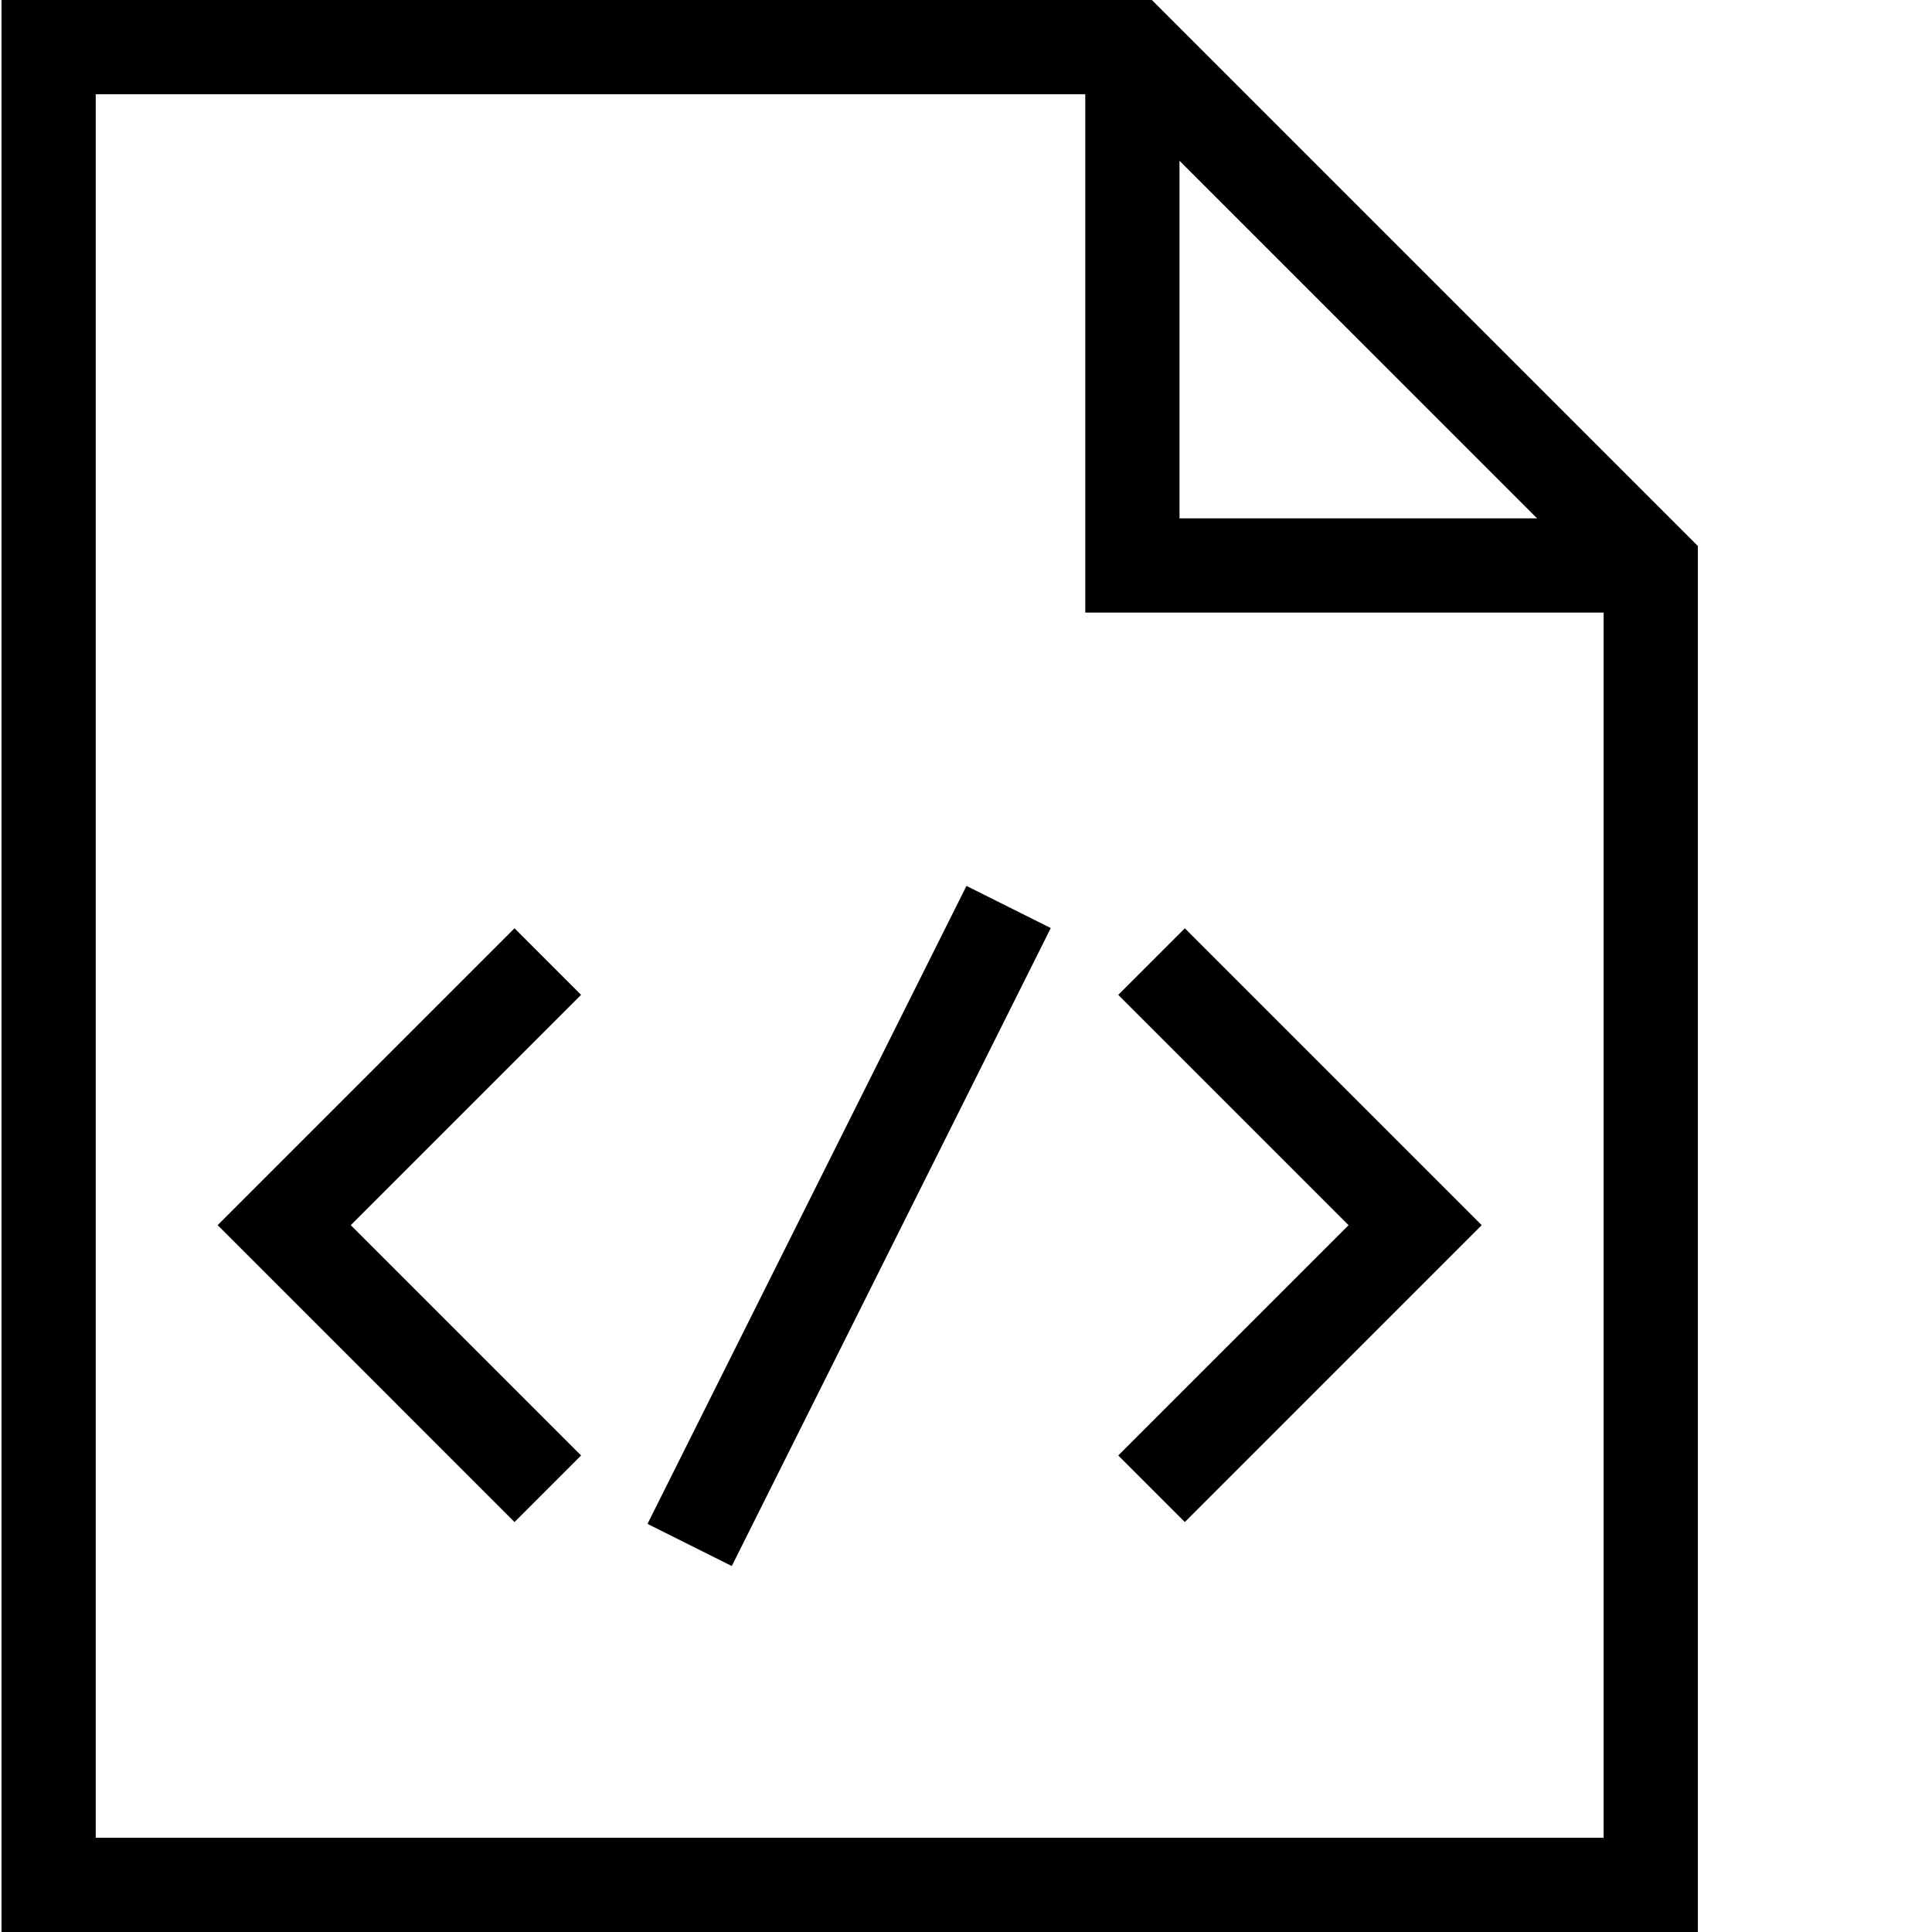
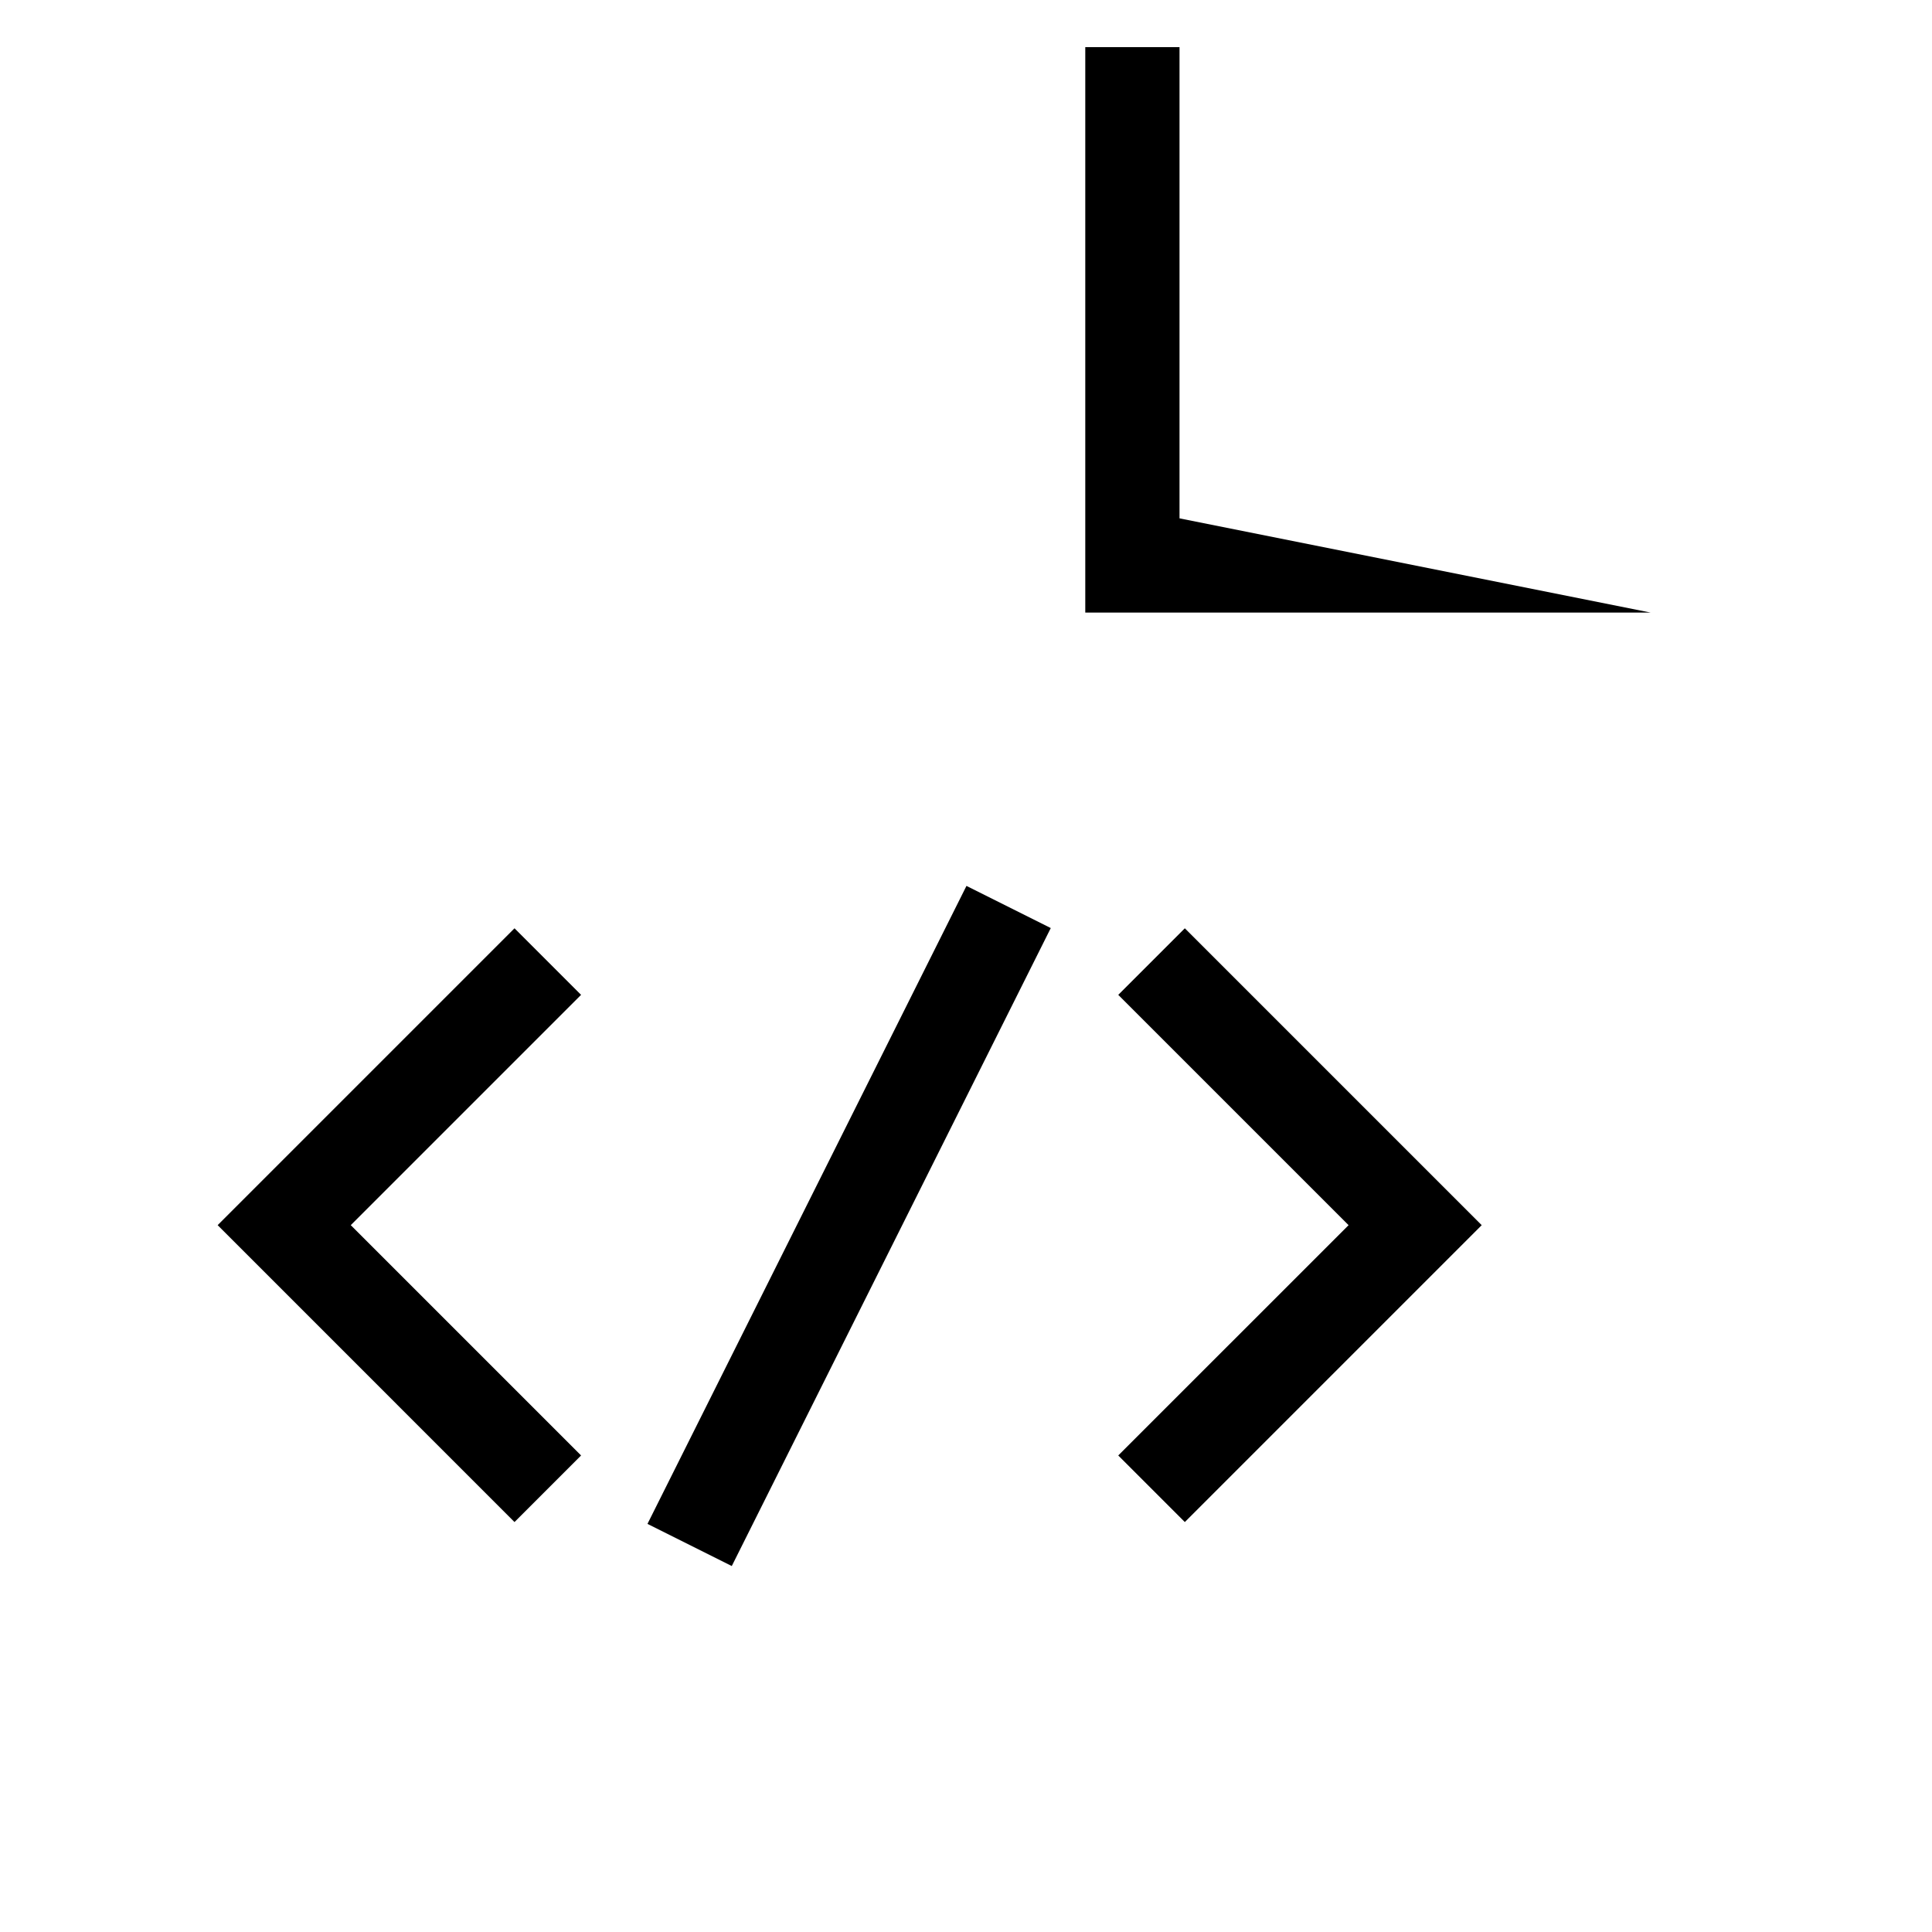
<svg xmlns="http://www.w3.org/2000/svg" version="1.1" width="512" height="512" x="0" y="0" viewBox="0 0 437 437.333" style="enable-background:new 0 0 512 512" xml:space="preserve" class="">
  <g>
    <path d="m116.3 344.535-67.198-67.203 67.199-67.2 15.066 15.067-52.133 52.133 52.133 52.133zM268.035 344.535l-15.07-15.07 52.137-52.133-52.137-52.133 15.07-15.066 67.2 67.199zM218.605 200.535l19.083 9.543-72.208 144.414-19.082-9.539zm0 0" fill="#000000" opacity="1" data-original="#000000" class="" />
-     <path d="M384.168 437.332h-384V0h260.398l123.602 123.602zM21.5 416h341.332V132.398L251.766 21.332H21.5zm0 0" fill="#000000" opacity="1" data-original="#000000" class="" />
-     <path d="M373.5 138.668h-128v-128h21.332v106.664H373.5zm0 0" fill="#000000" opacity="1" data-original="#000000" class="" />
+     <path d="M373.5 138.668h-128v-128h21.332v106.664zm0 0" fill="#000000" opacity="1" data-original="#000000" class="" />
  </g>
</svg>